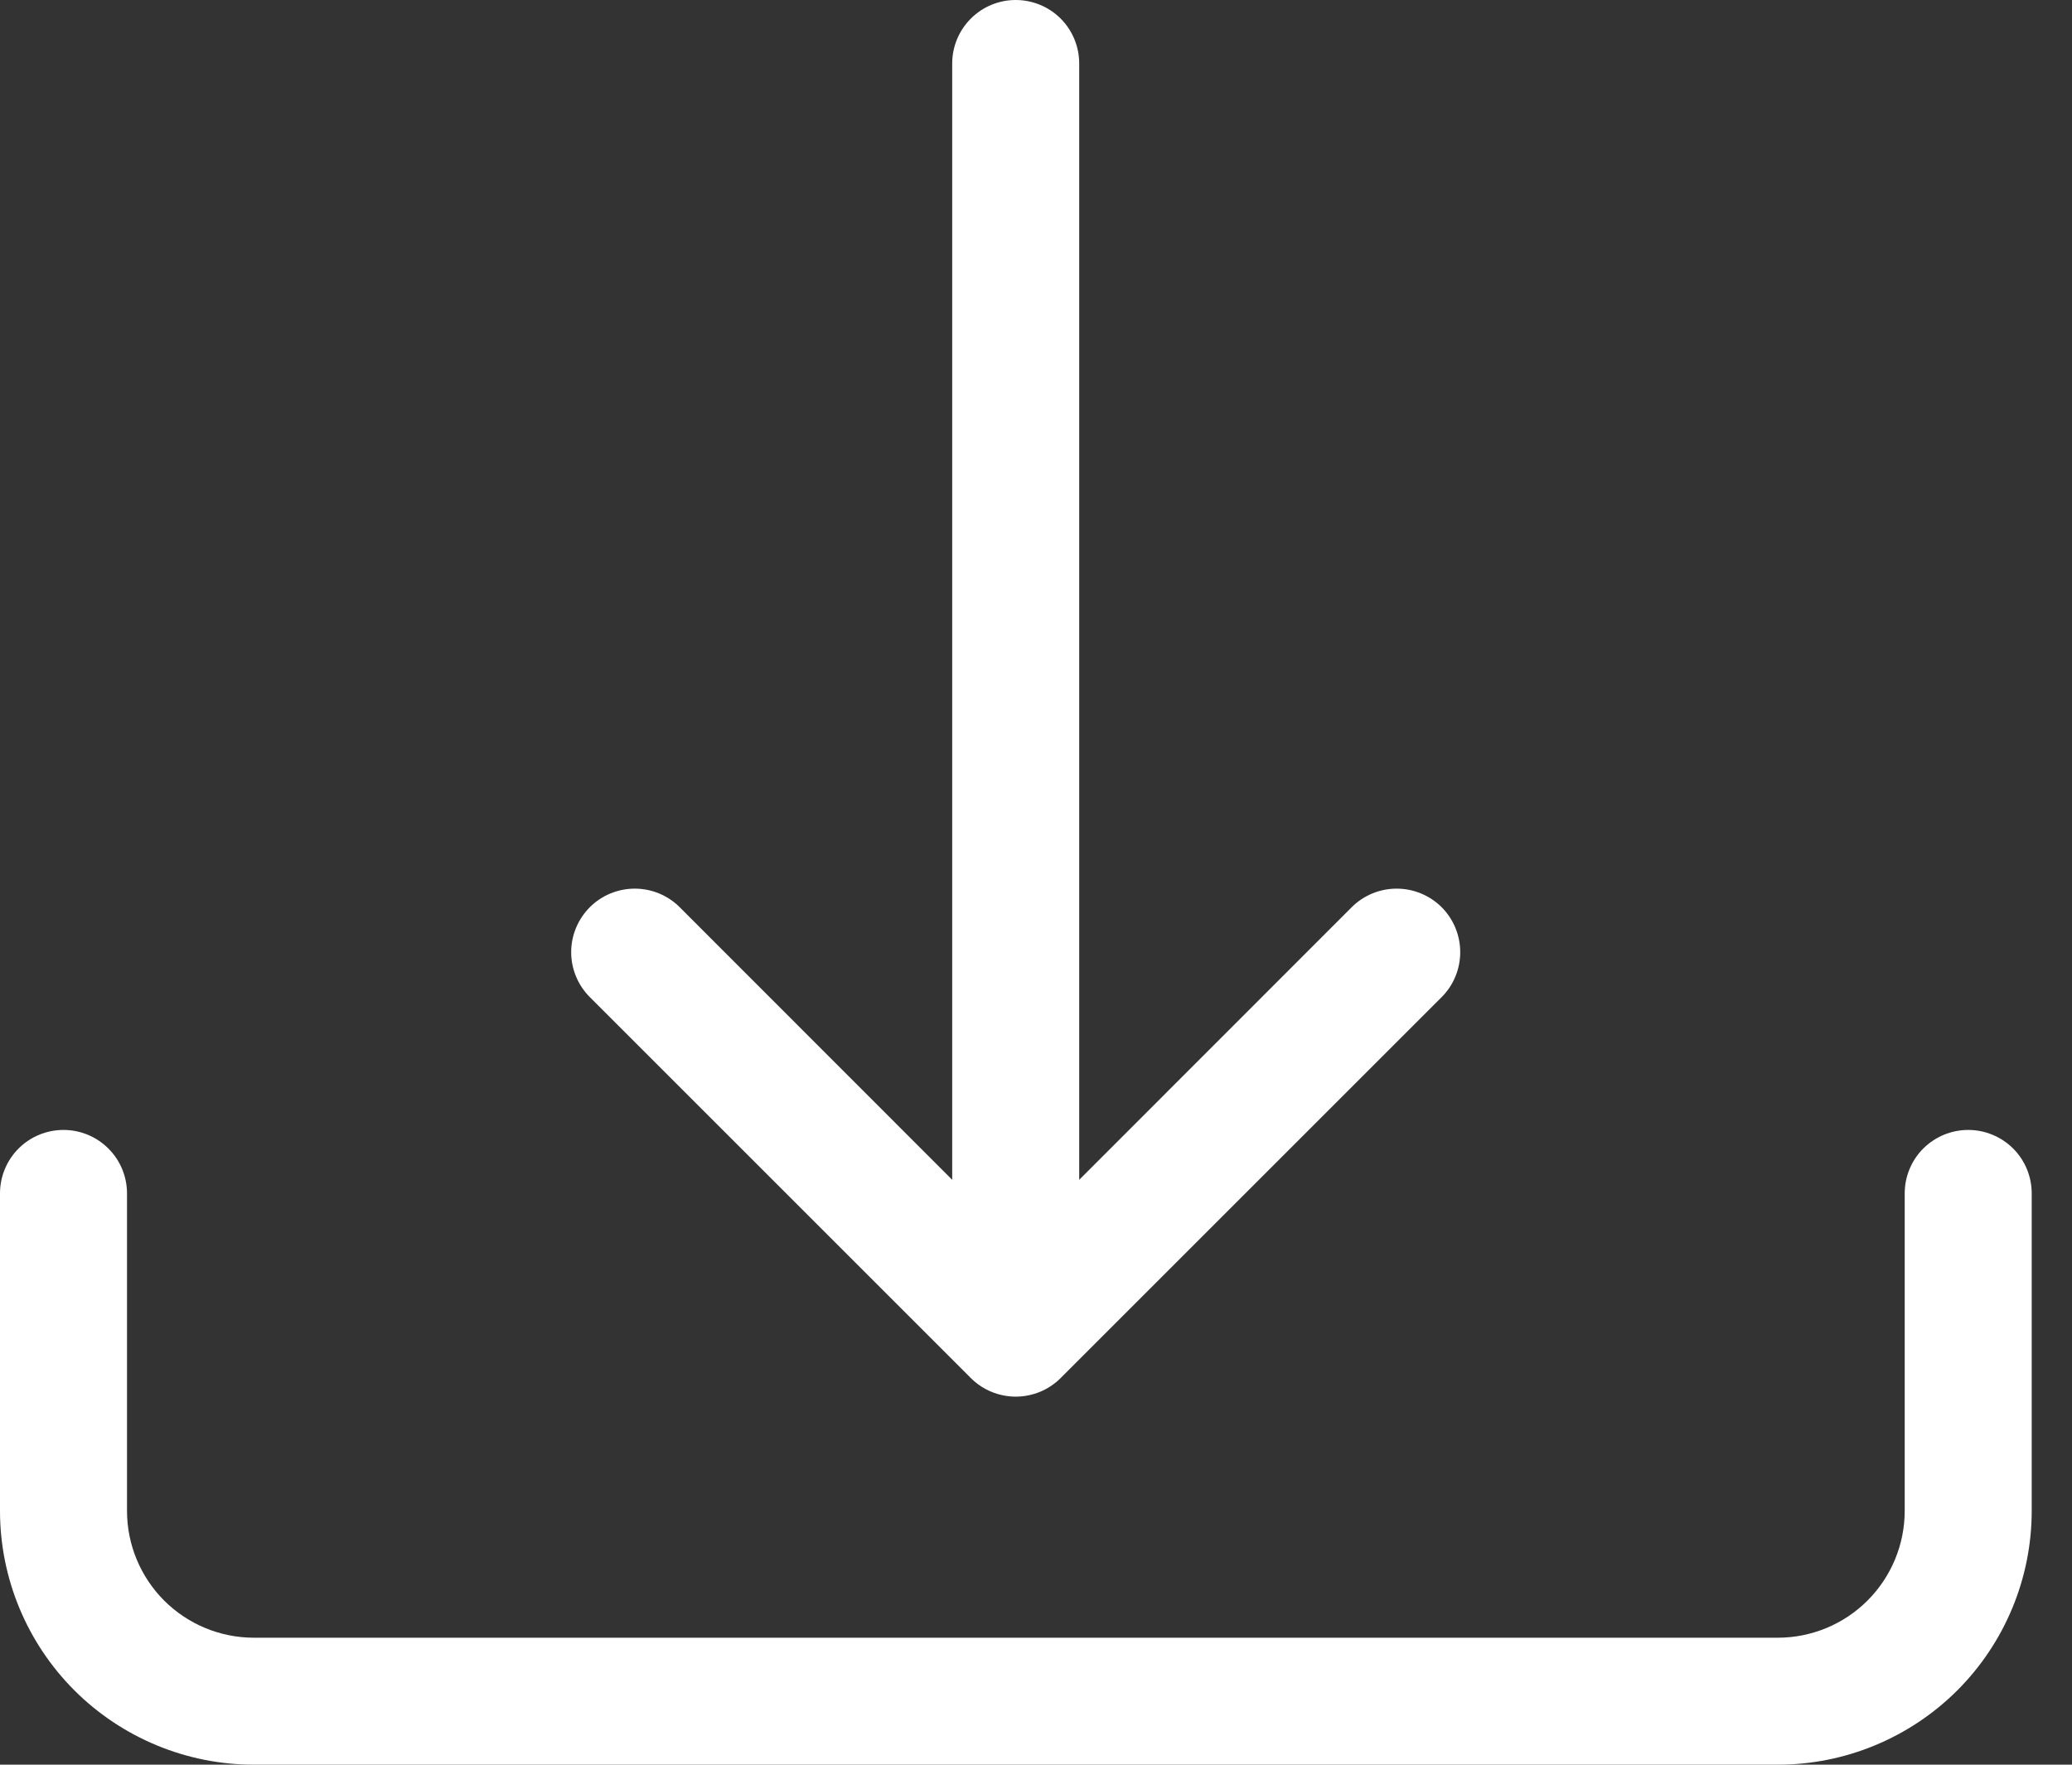
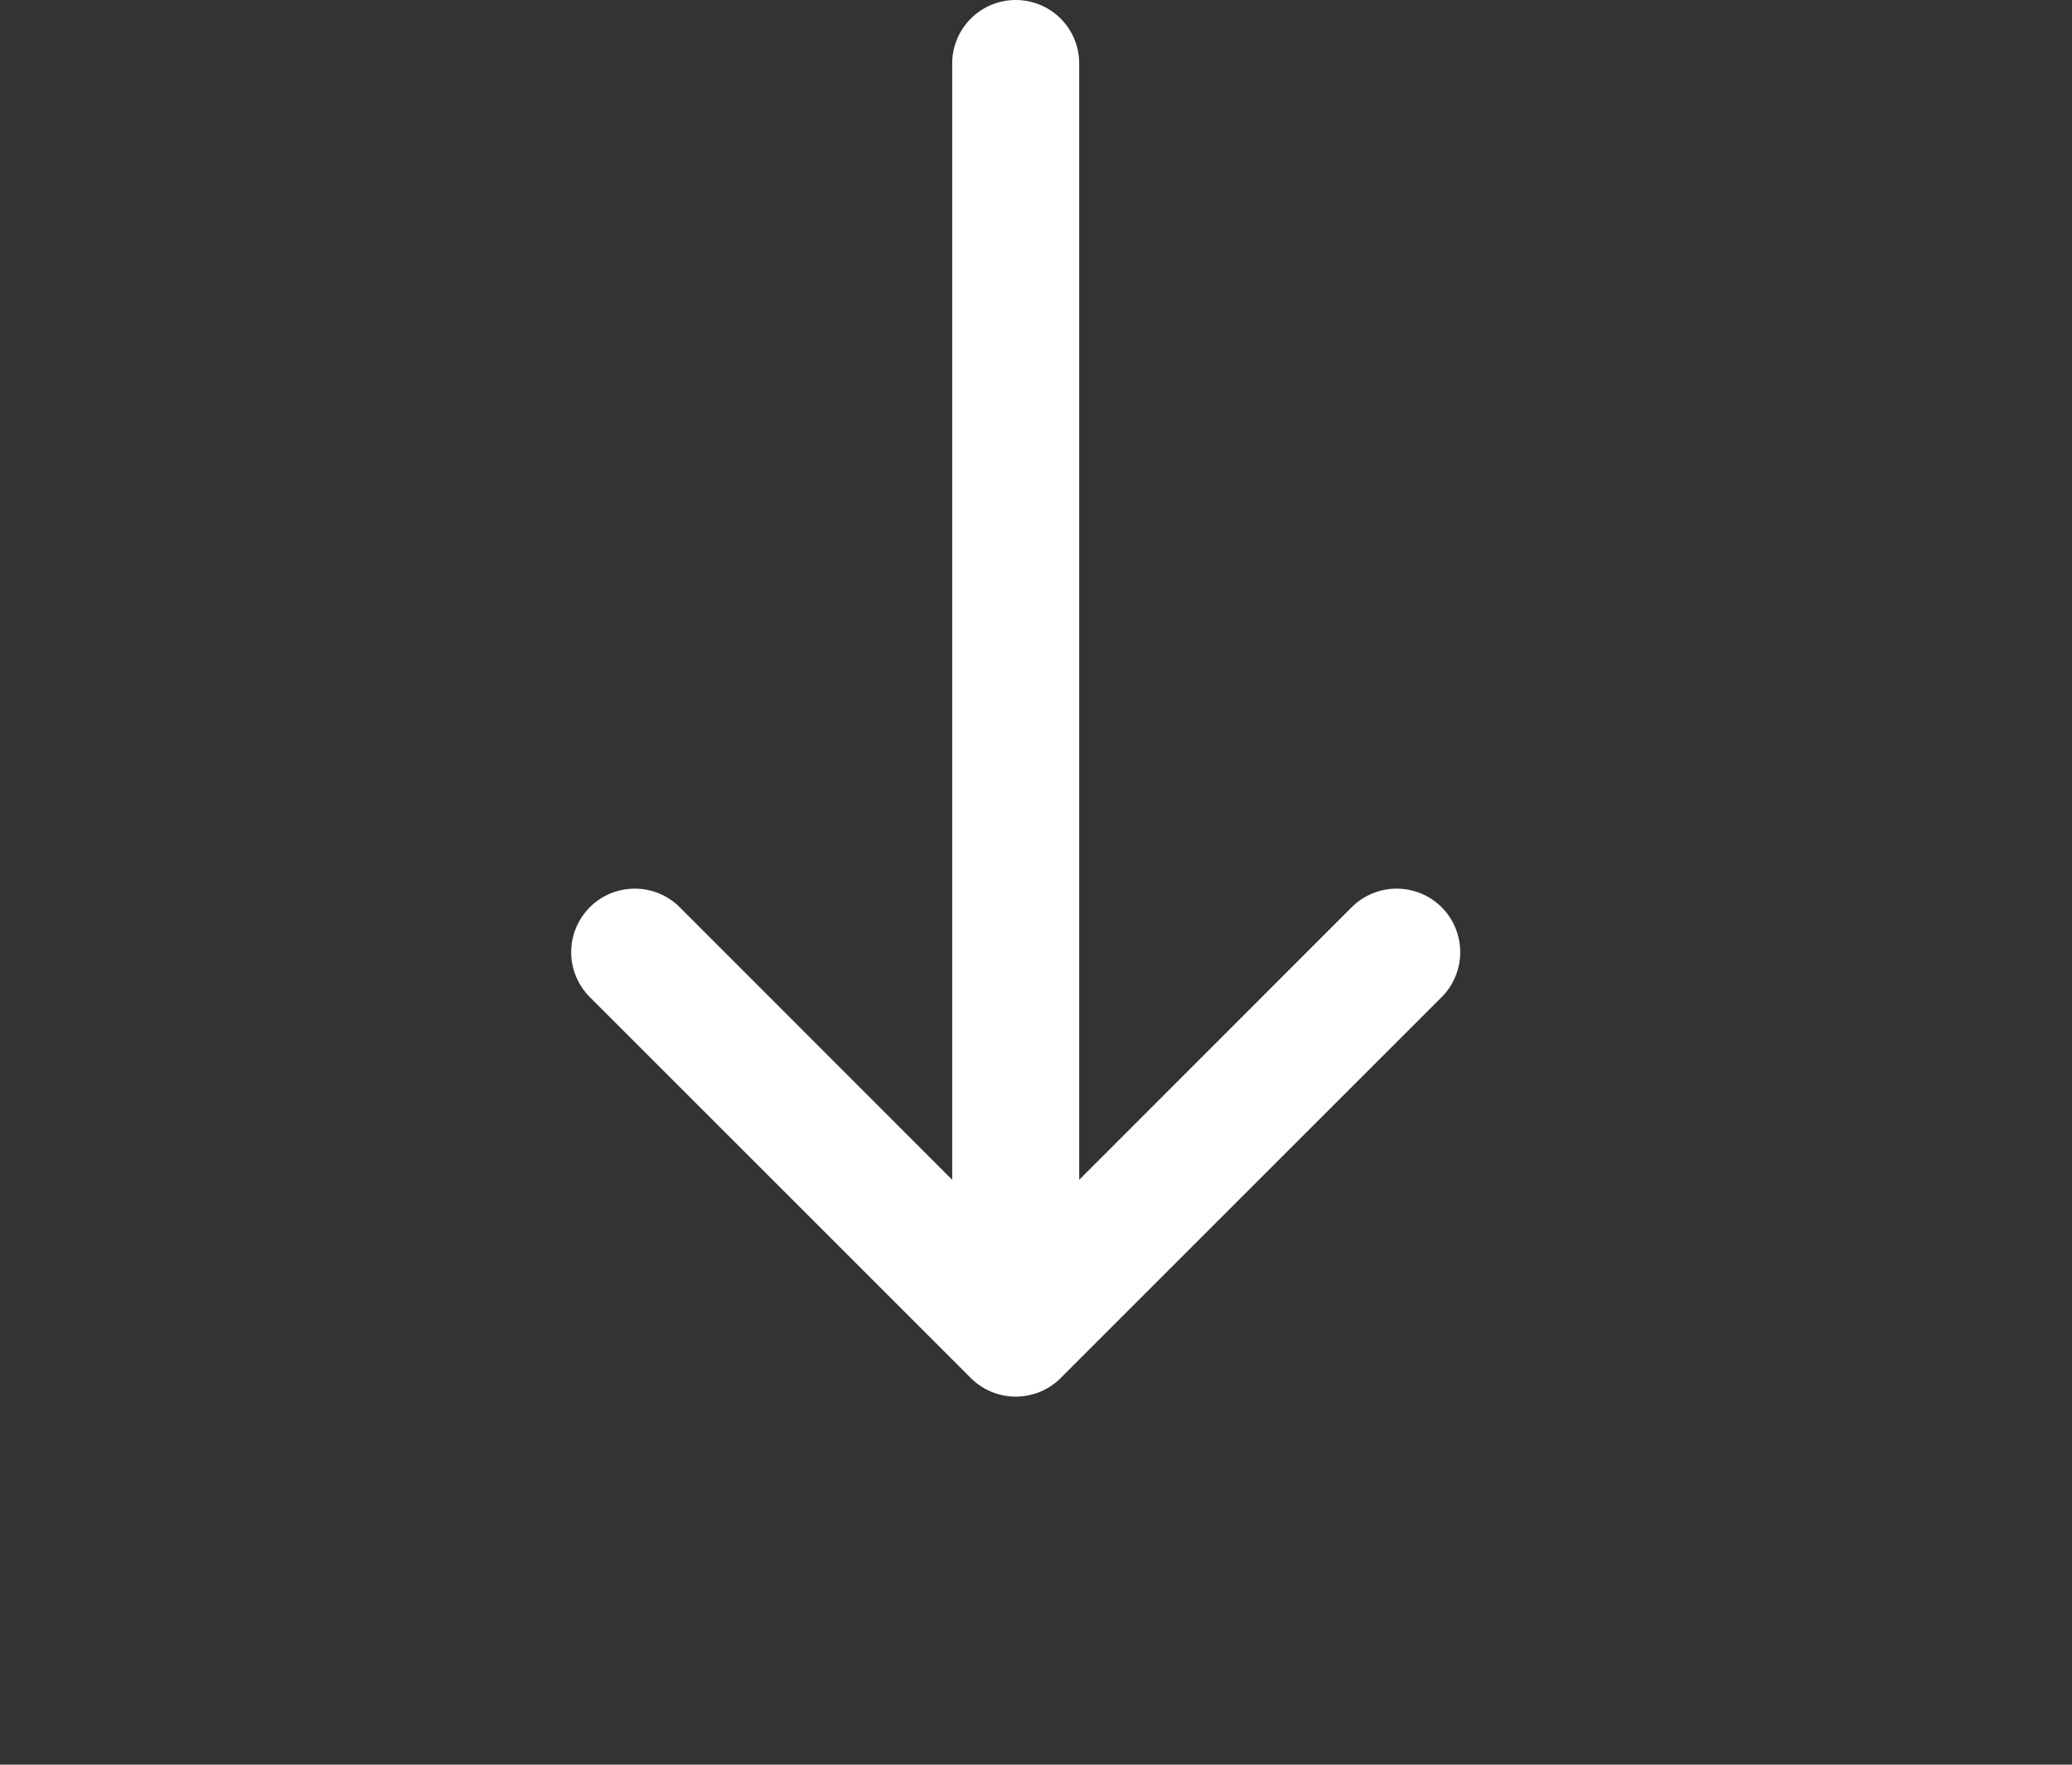
<svg xmlns="http://www.w3.org/2000/svg" width="27" height="23" viewBox="0 0 27 23" fill="none">
  <rect x="0" y="0" width="27" height="23" fill="#333333" stroke="none" />
  <g id="Group">
-     <path id="Vector" d="M0.827 14.727C1.047 14.727 1.257 14.814 1.412 14.969C1.568 15.124 1.655 15.335 1.655 15.554V19.691C1.655 20.13 1.829 20.55 2.139 20.861C2.45 21.171 2.87 21.345 3.309 21.345H23.166C23.604 21.345 24.025 21.171 24.335 20.861C24.646 20.55 24.82 20.13 24.82 19.691V15.554C24.82 15.335 24.907 15.124 25.062 14.969C25.218 14.814 25.428 14.727 25.648 14.727C25.867 14.727 26.077 14.814 26.233 14.969C26.388 15.124 26.475 15.335 26.475 15.554V19.691C26.475 20.569 26.126 21.41 25.506 22.031C24.885 22.651 24.043 23 23.166 23H3.309C2.432 23 1.59 22.651 0.969 22.031C0.349 21.41 0 20.569 0 19.691V15.554C0 15.335 0.087 15.124 0.242 14.969C0.397 14.814 0.608 14.727 0.827 14.727Z" fill="white" />
    <path id="Vector_2" d="M12.65 17.96C12.727 18.037 12.818 18.098 12.919 18.14C13.019 18.181 13.127 18.203 13.236 18.203C13.345 18.203 13.452 18.181 13.553 18.14C13.653 18.098 13.745 18.037 13.822 17.96L18.786 12.996C18.941 12.841 19.028 12.63 19.028 12.41C19.028 12.19 18.941 11.98 18.786 11.824C18.63 11.669 18.419 11.582 18.2 11.582C17.98 11.582 17.769 11.669 17.614 11.824L14.063 15.377V0.827C14.063 0.608 13.976 0.397 13.821 0.242C13.666 0.087 13.455 0 13.236 0C13.016 0 12.806 0.087 12.651 0.242C12.496 0.397 12.408 0.608 12.408 0.827V15.377L8.857 11.824C8.702 11.669 8.491 11.582 8.272 11.582C8.052 11.582 7.841 11.669 7.686 11.824C7.531 11.98 7.443 12.19 7.443 12.41C7.443 12.63 7.531 12.841 7.686 12.996L12.65 17.96Z" fill="white" />
  </g>
</svg>